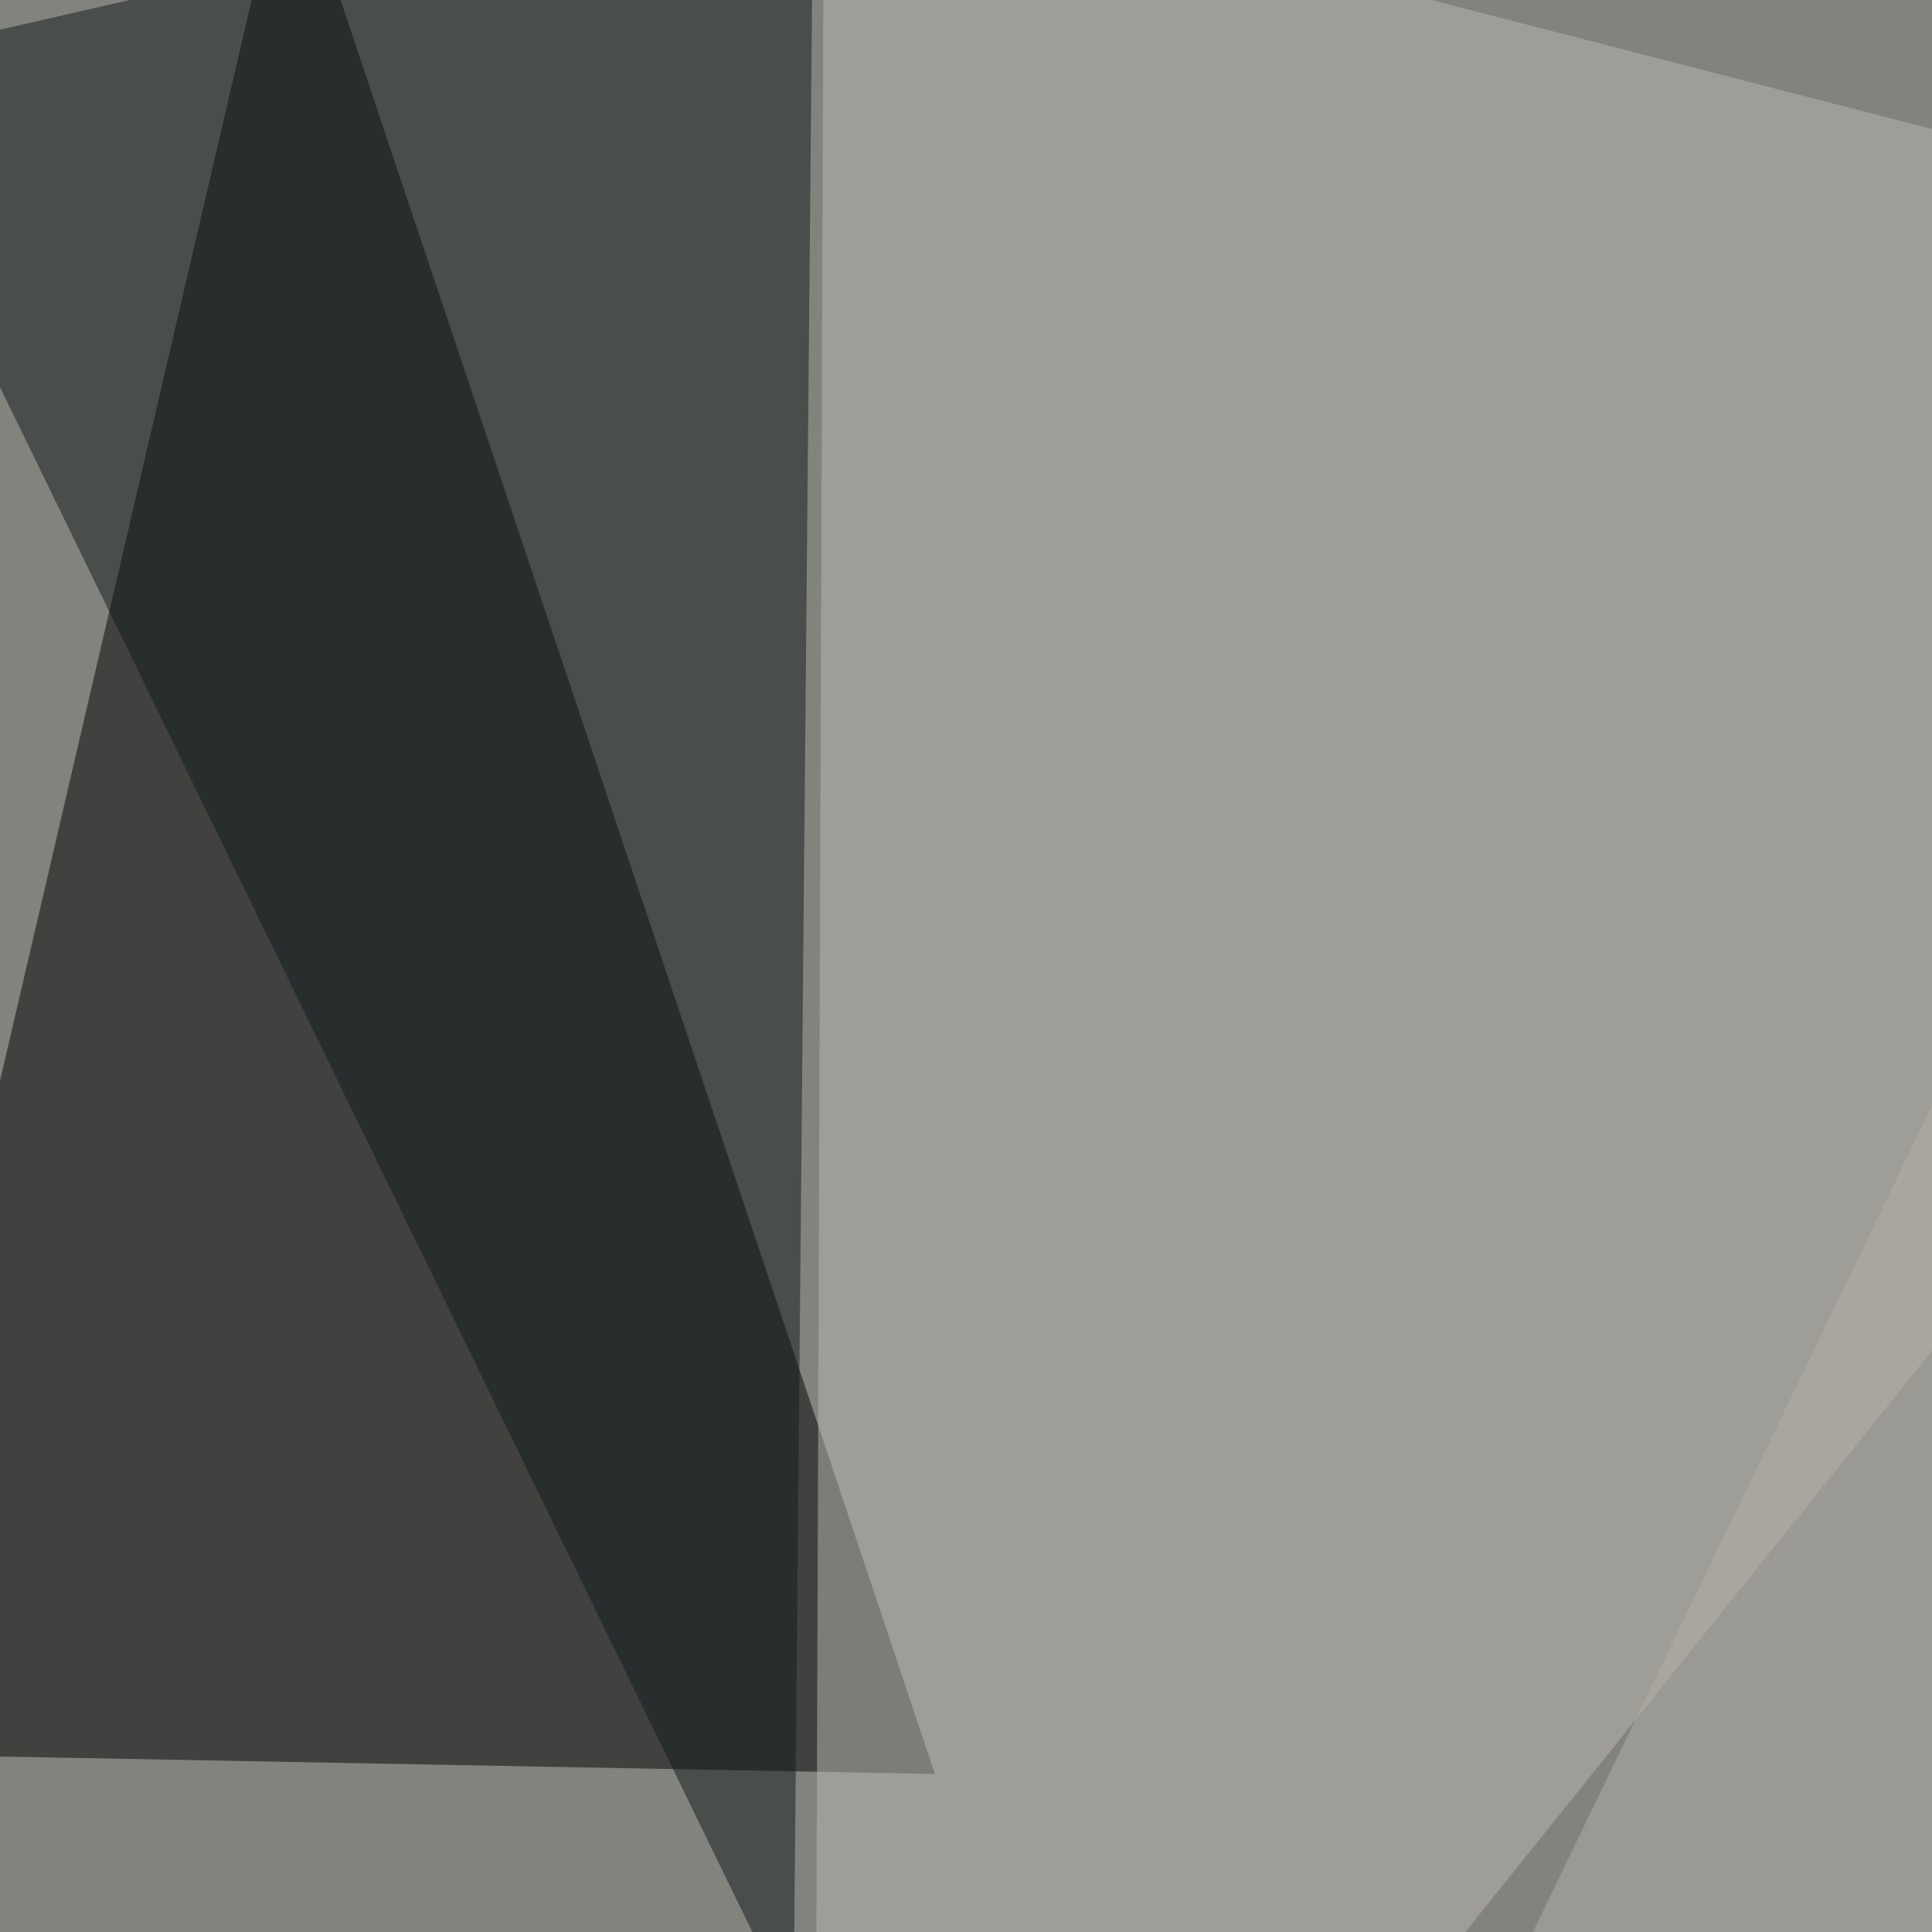
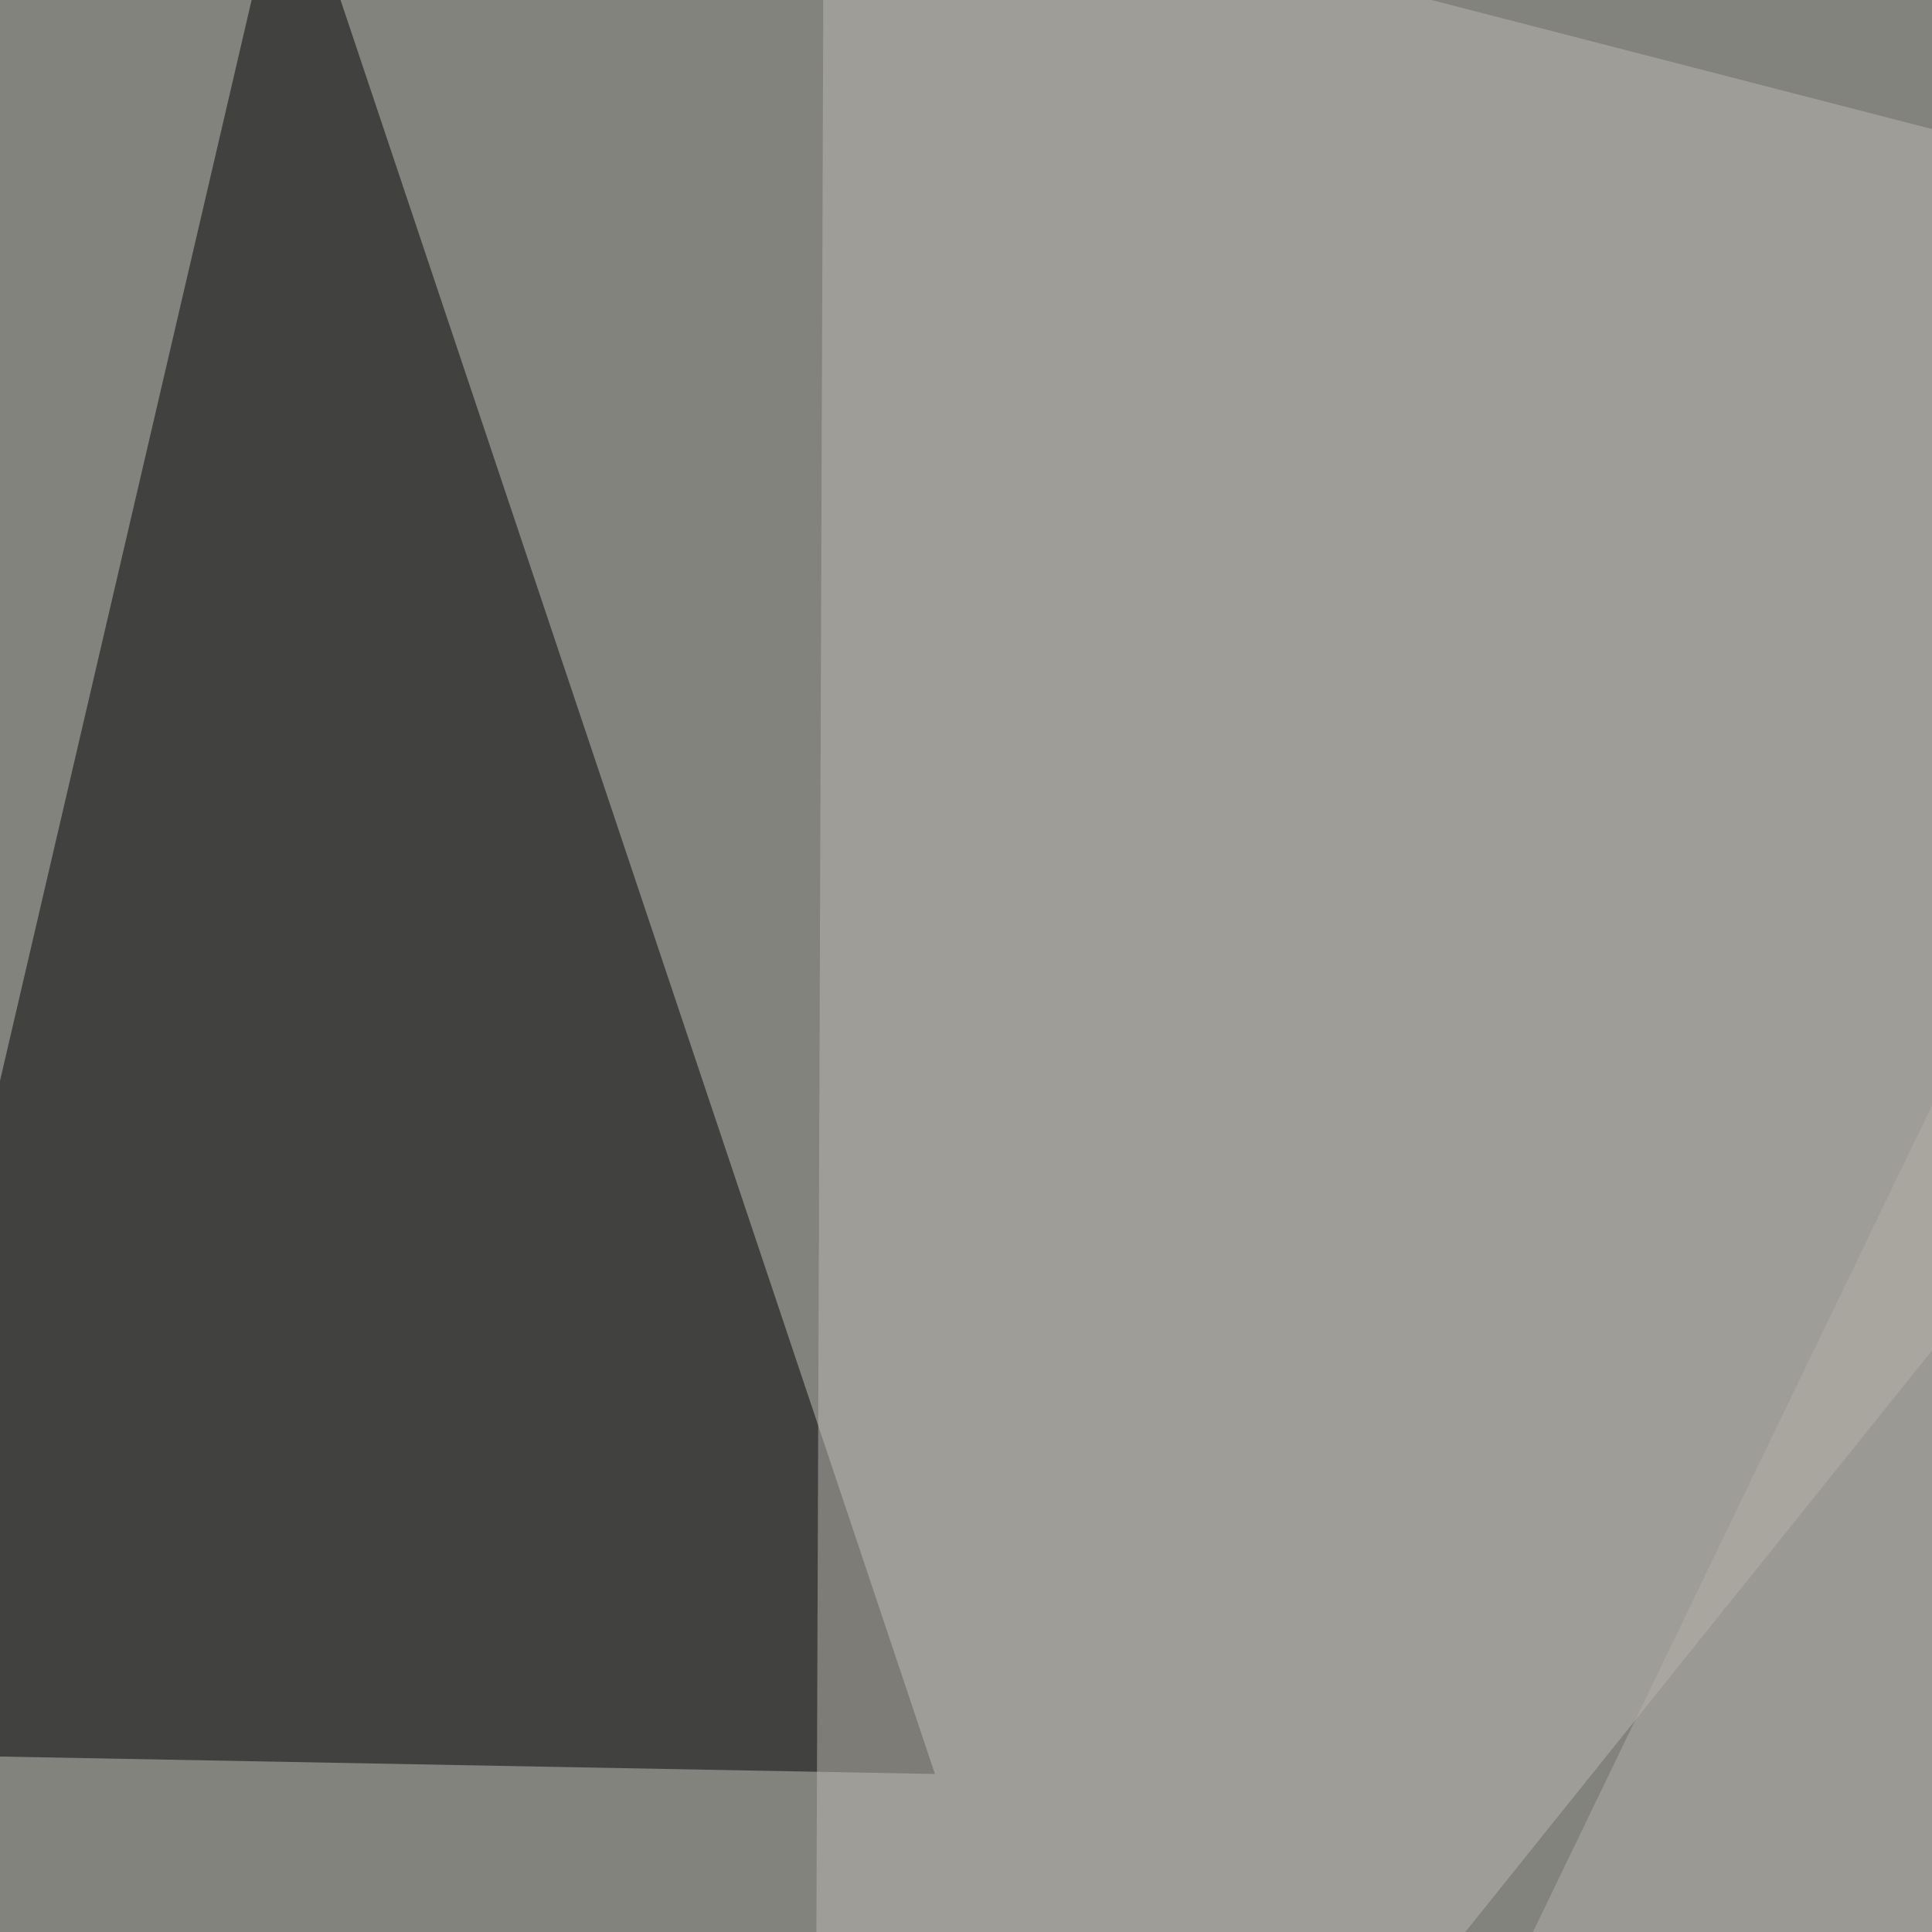
<svg xmlns="http://www.w3.org/2000/svg" width="560" height="560">
  <filter id="a">
    <feGaussianBlur stdDeviation="55" />
  </filter>
  <rect width="100%" height="100%" fill="#83837e" />
  <g filter="url(#a)">
    <g fill-opacity=".5">
      <path d="M271 514.2l-316.4-5.9L83.5-45.4z" />
      <path fill="#bdb9b1" d="M795.4 98.1L238.8-45.4l-3 840.8z" />
-       <path fill="#111a1d" d="M-45.4 19l281.2-64.4-5.8 629.9z" />
      <path fill="#b4b0aa" d="M441 566.9L736.7-45.4l58.6 627z" />
    </g>
  </g>
</svg>